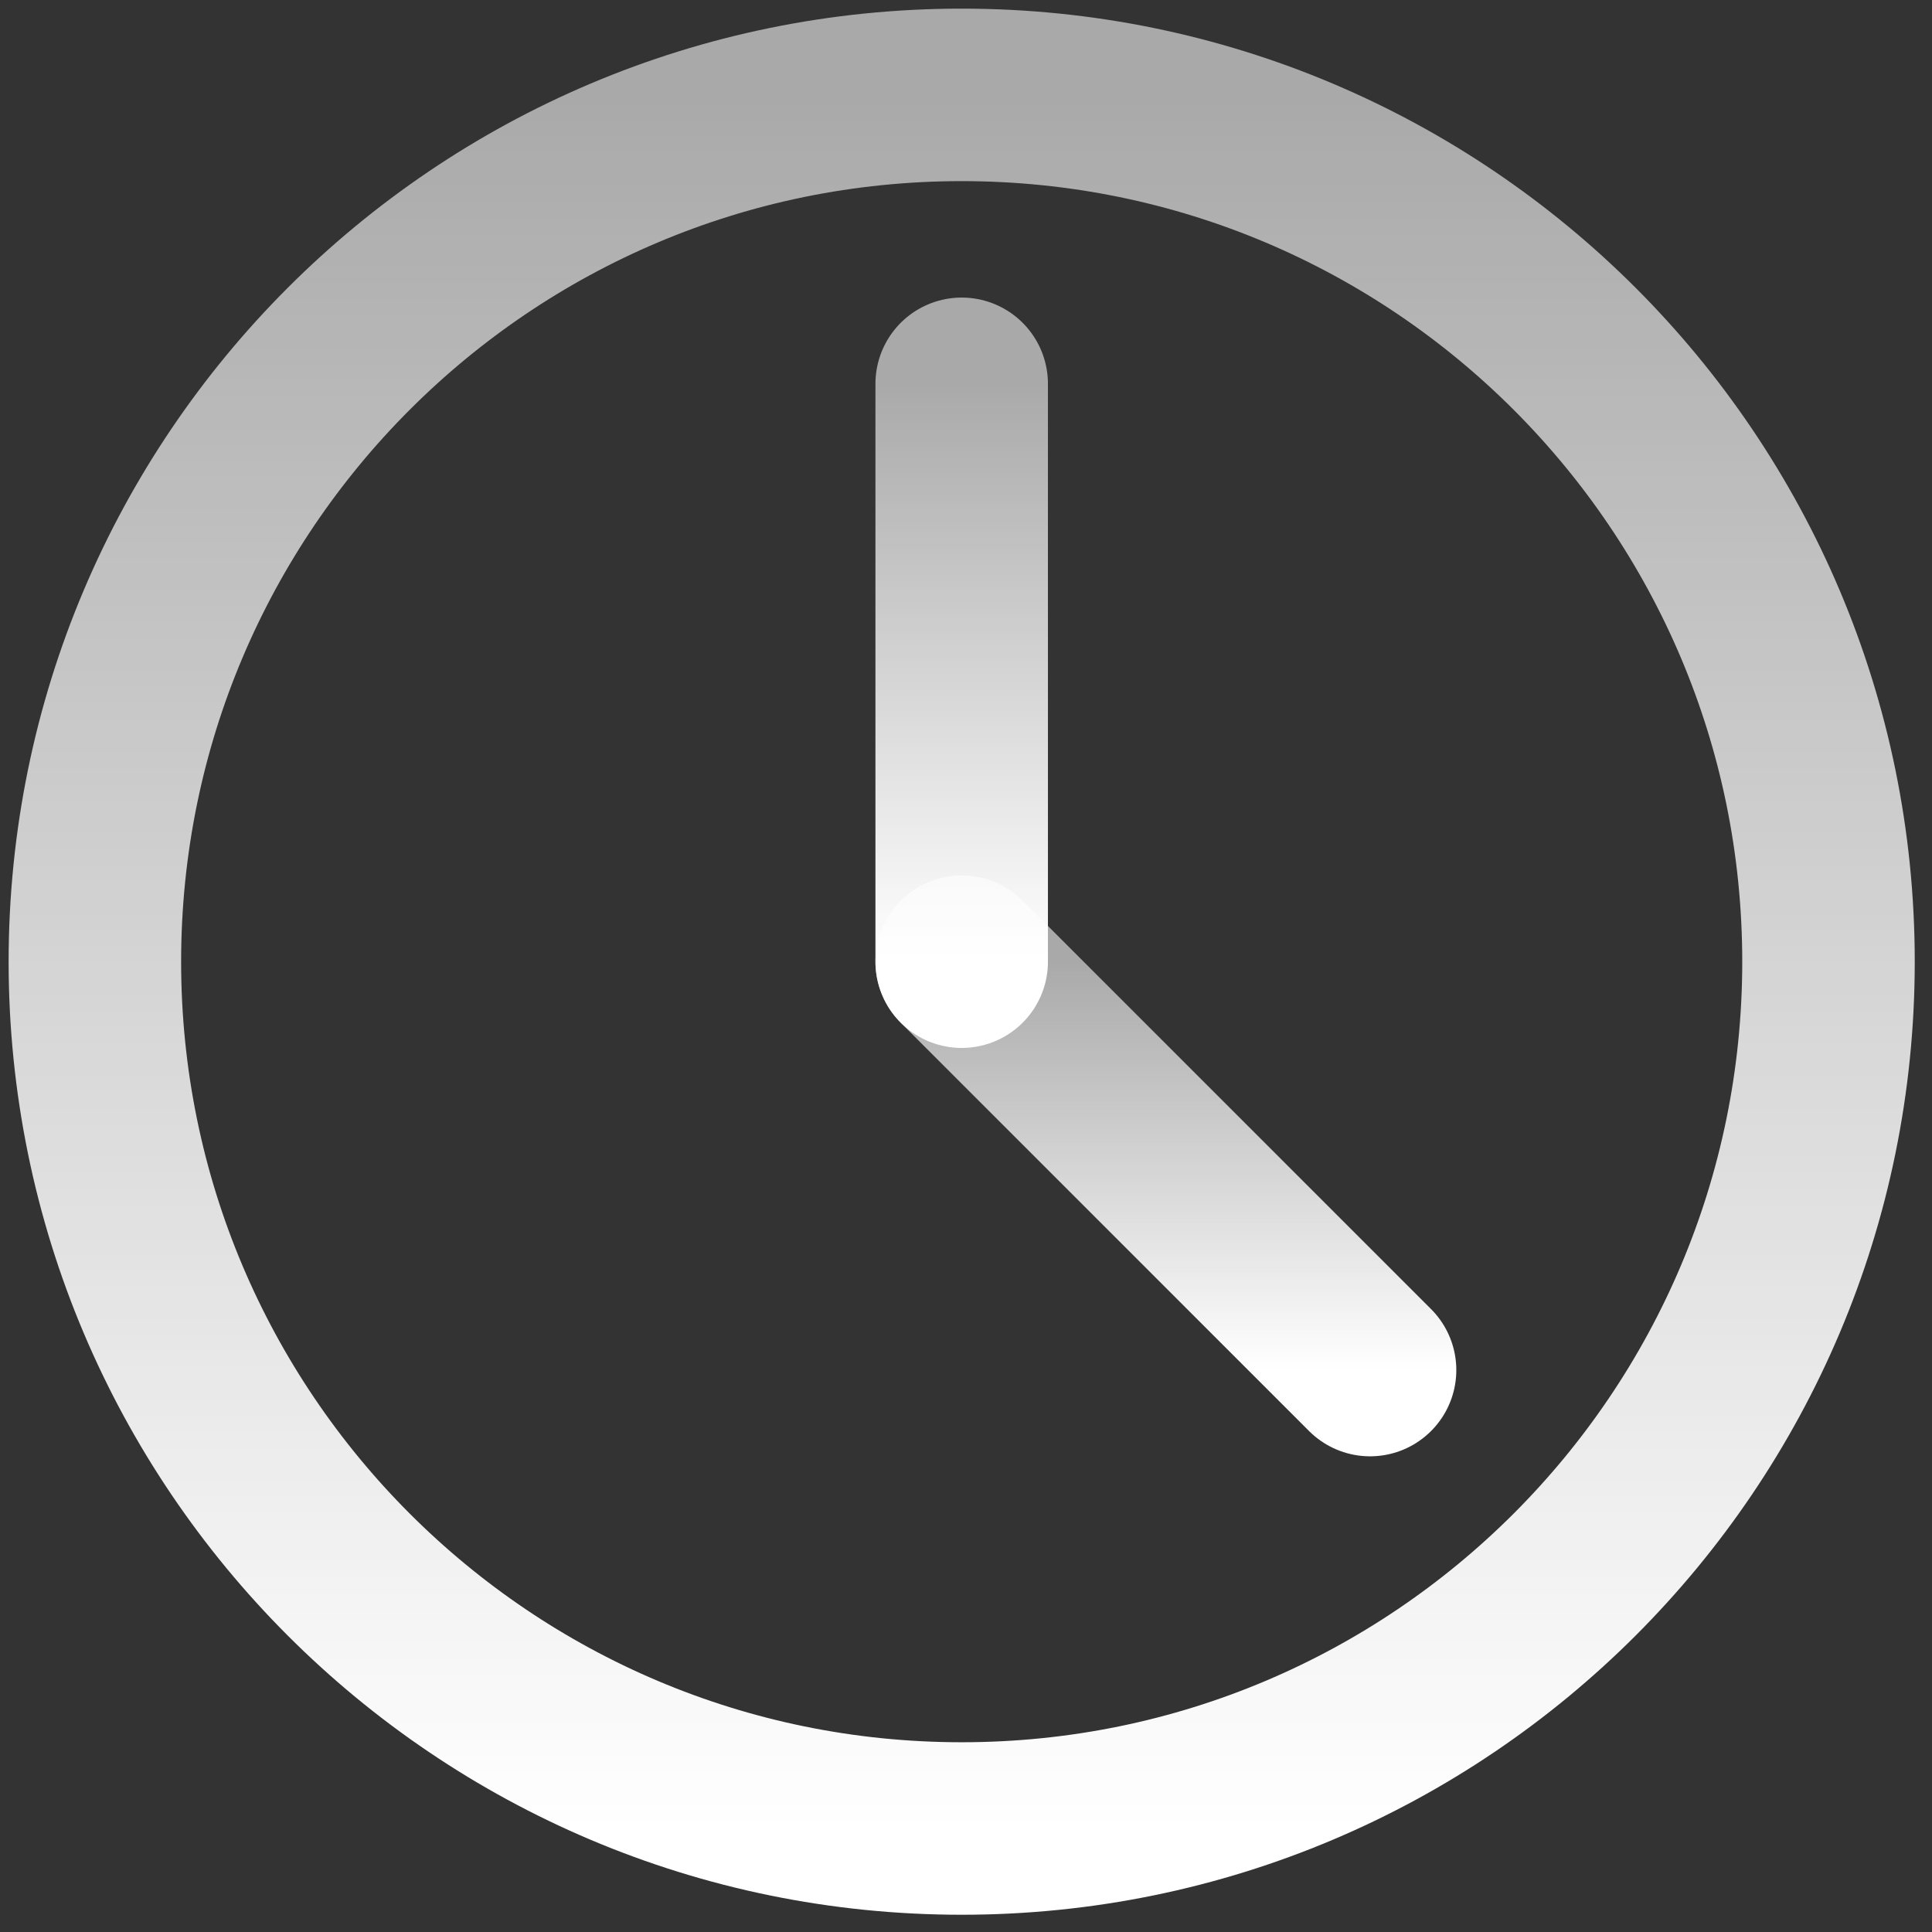
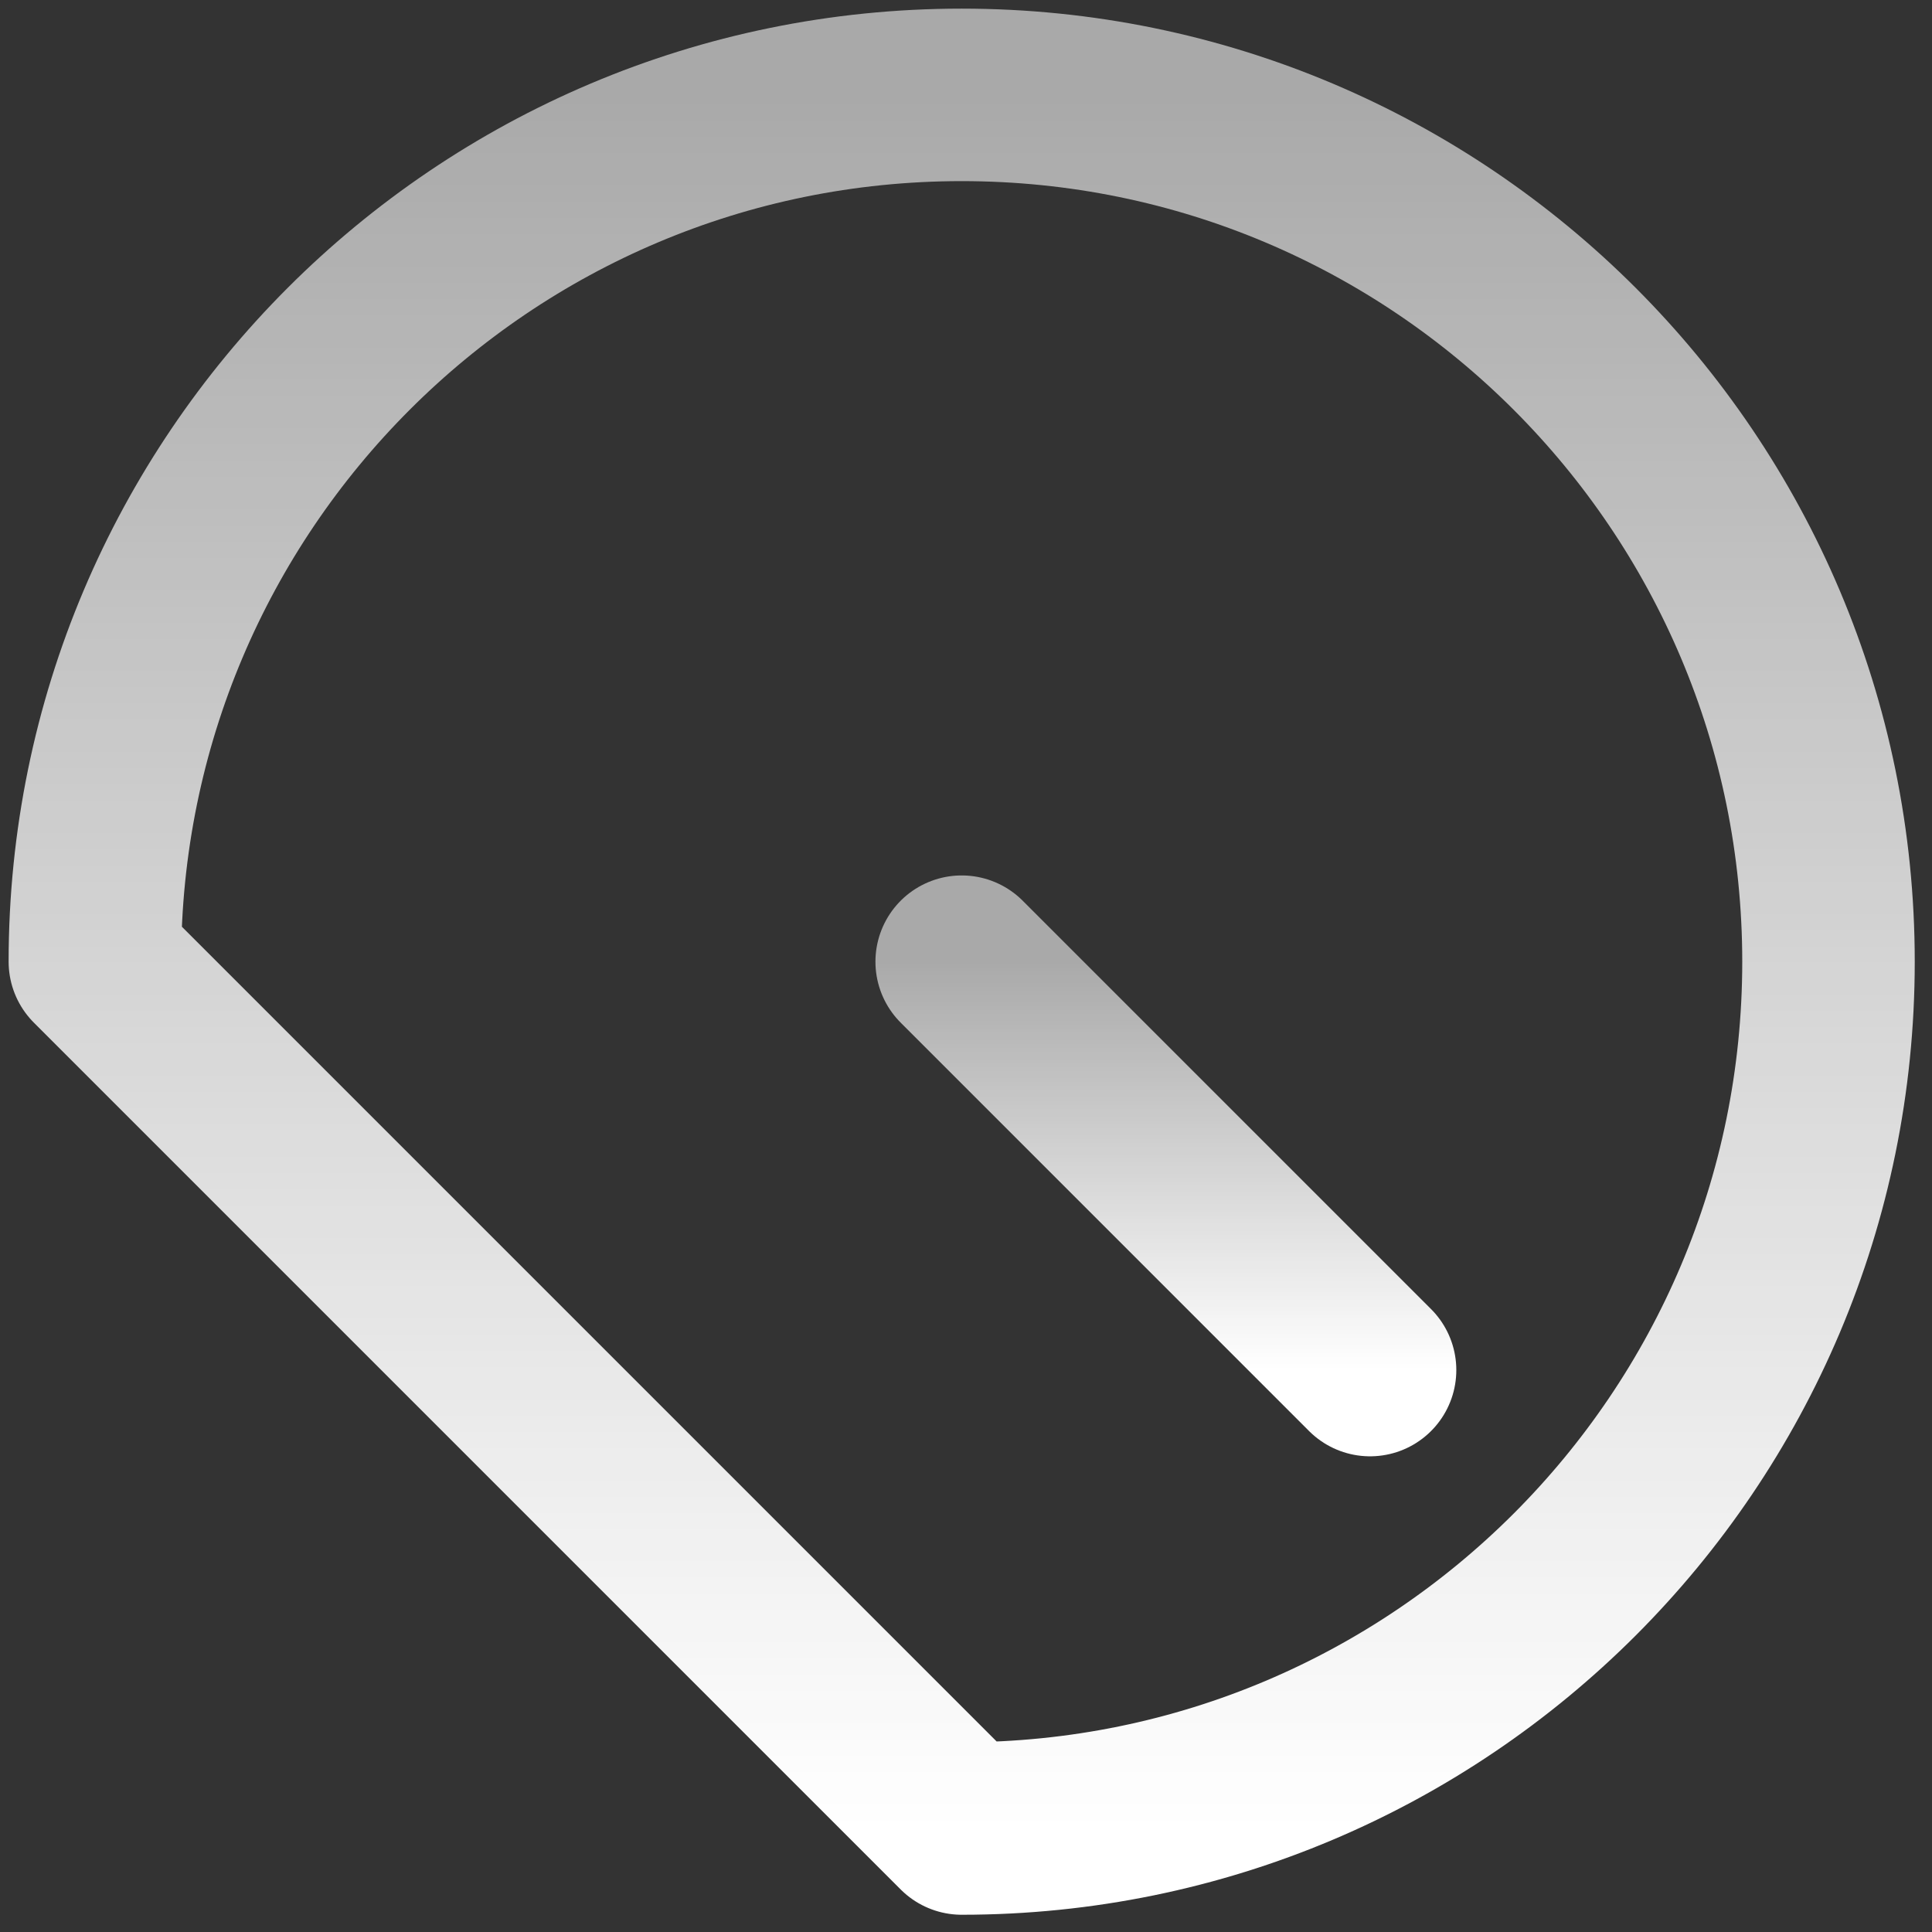
<svg xmlns="http://www.w3.org/2000/svg" width="56" height="56" viewBox="0 0 56 56" fill="none">
  <rect x="0" y="0" width="56" height="56" fill="#333333" stroke="none" />
-   <path d="M27.875 53C41.751 53 53 41.751 53 27.875C53 13.999 41.751 2.75 27.875 2.75C13.999 2.75 2.75 13.999 2.75 27.875C2.75 41.751 13.999 53 27.875 53Z" stroke="url(#paint0_linear_2277_289)" stroke-width="5" stroke-linecap="round" stroke-linejoin="round" />
-   <path d="M27.875 11.125V27.875" stroke="url(#paint1_linear_2277_289)" stroke-width="5" stroke-linecap="round" stroke-linejoin="round" />
+   <path d="M27.875 53C41.751 53 53 41.751 53 27.875C53 13.999 41.751 2.75 27.875 2.75C13.999 2.75 2.75 13.999 2.75 27.875Z" stroke="url(#paint0_linear_2277_289)" stroke-width="5" stroke-linecap="round" stroke-linejoin="round" />
  <path d="M39.712 39.712L27.875 27.875" stroke="url(#paint2_linear_2277_289)" stroke-width="5" stroke-linecap="round" stroke-linejoin="round" />
  <defs>
    <linearGradient id="paint0_linear_2277_289" x1="27.875" y1="2.75" x2="27.875" y2="53" gradientUnits="userSpaceOnUse">
      <stop stop-color="white" stop-opacity="0.58" />
      <stop offset="1" stop-color="white" />
    </linearGradient>
    <linearGradient id="paint1_linear_2277_289" x1="28.375" y1="11.125" x2="28.375" y2="27.875" gradientUnits="userSpaceOnUse">
      <stop stop-color="white" stop-opacity="0.58" />
      <stop offset="1" stop-color="white" />
    </linearGradient>
    <linearGradient id="paint2_linear_2277_289" x1="33.793" y1="27.875" x2="33.793" y2="39.712" gradientUnits="userSpaceOnUse">
      <stop stop-color="white" stop-opacity="0.58" />
      <stop offset="1" stop-color="white" />
    </linearGradient>
  </defs>
</svg>